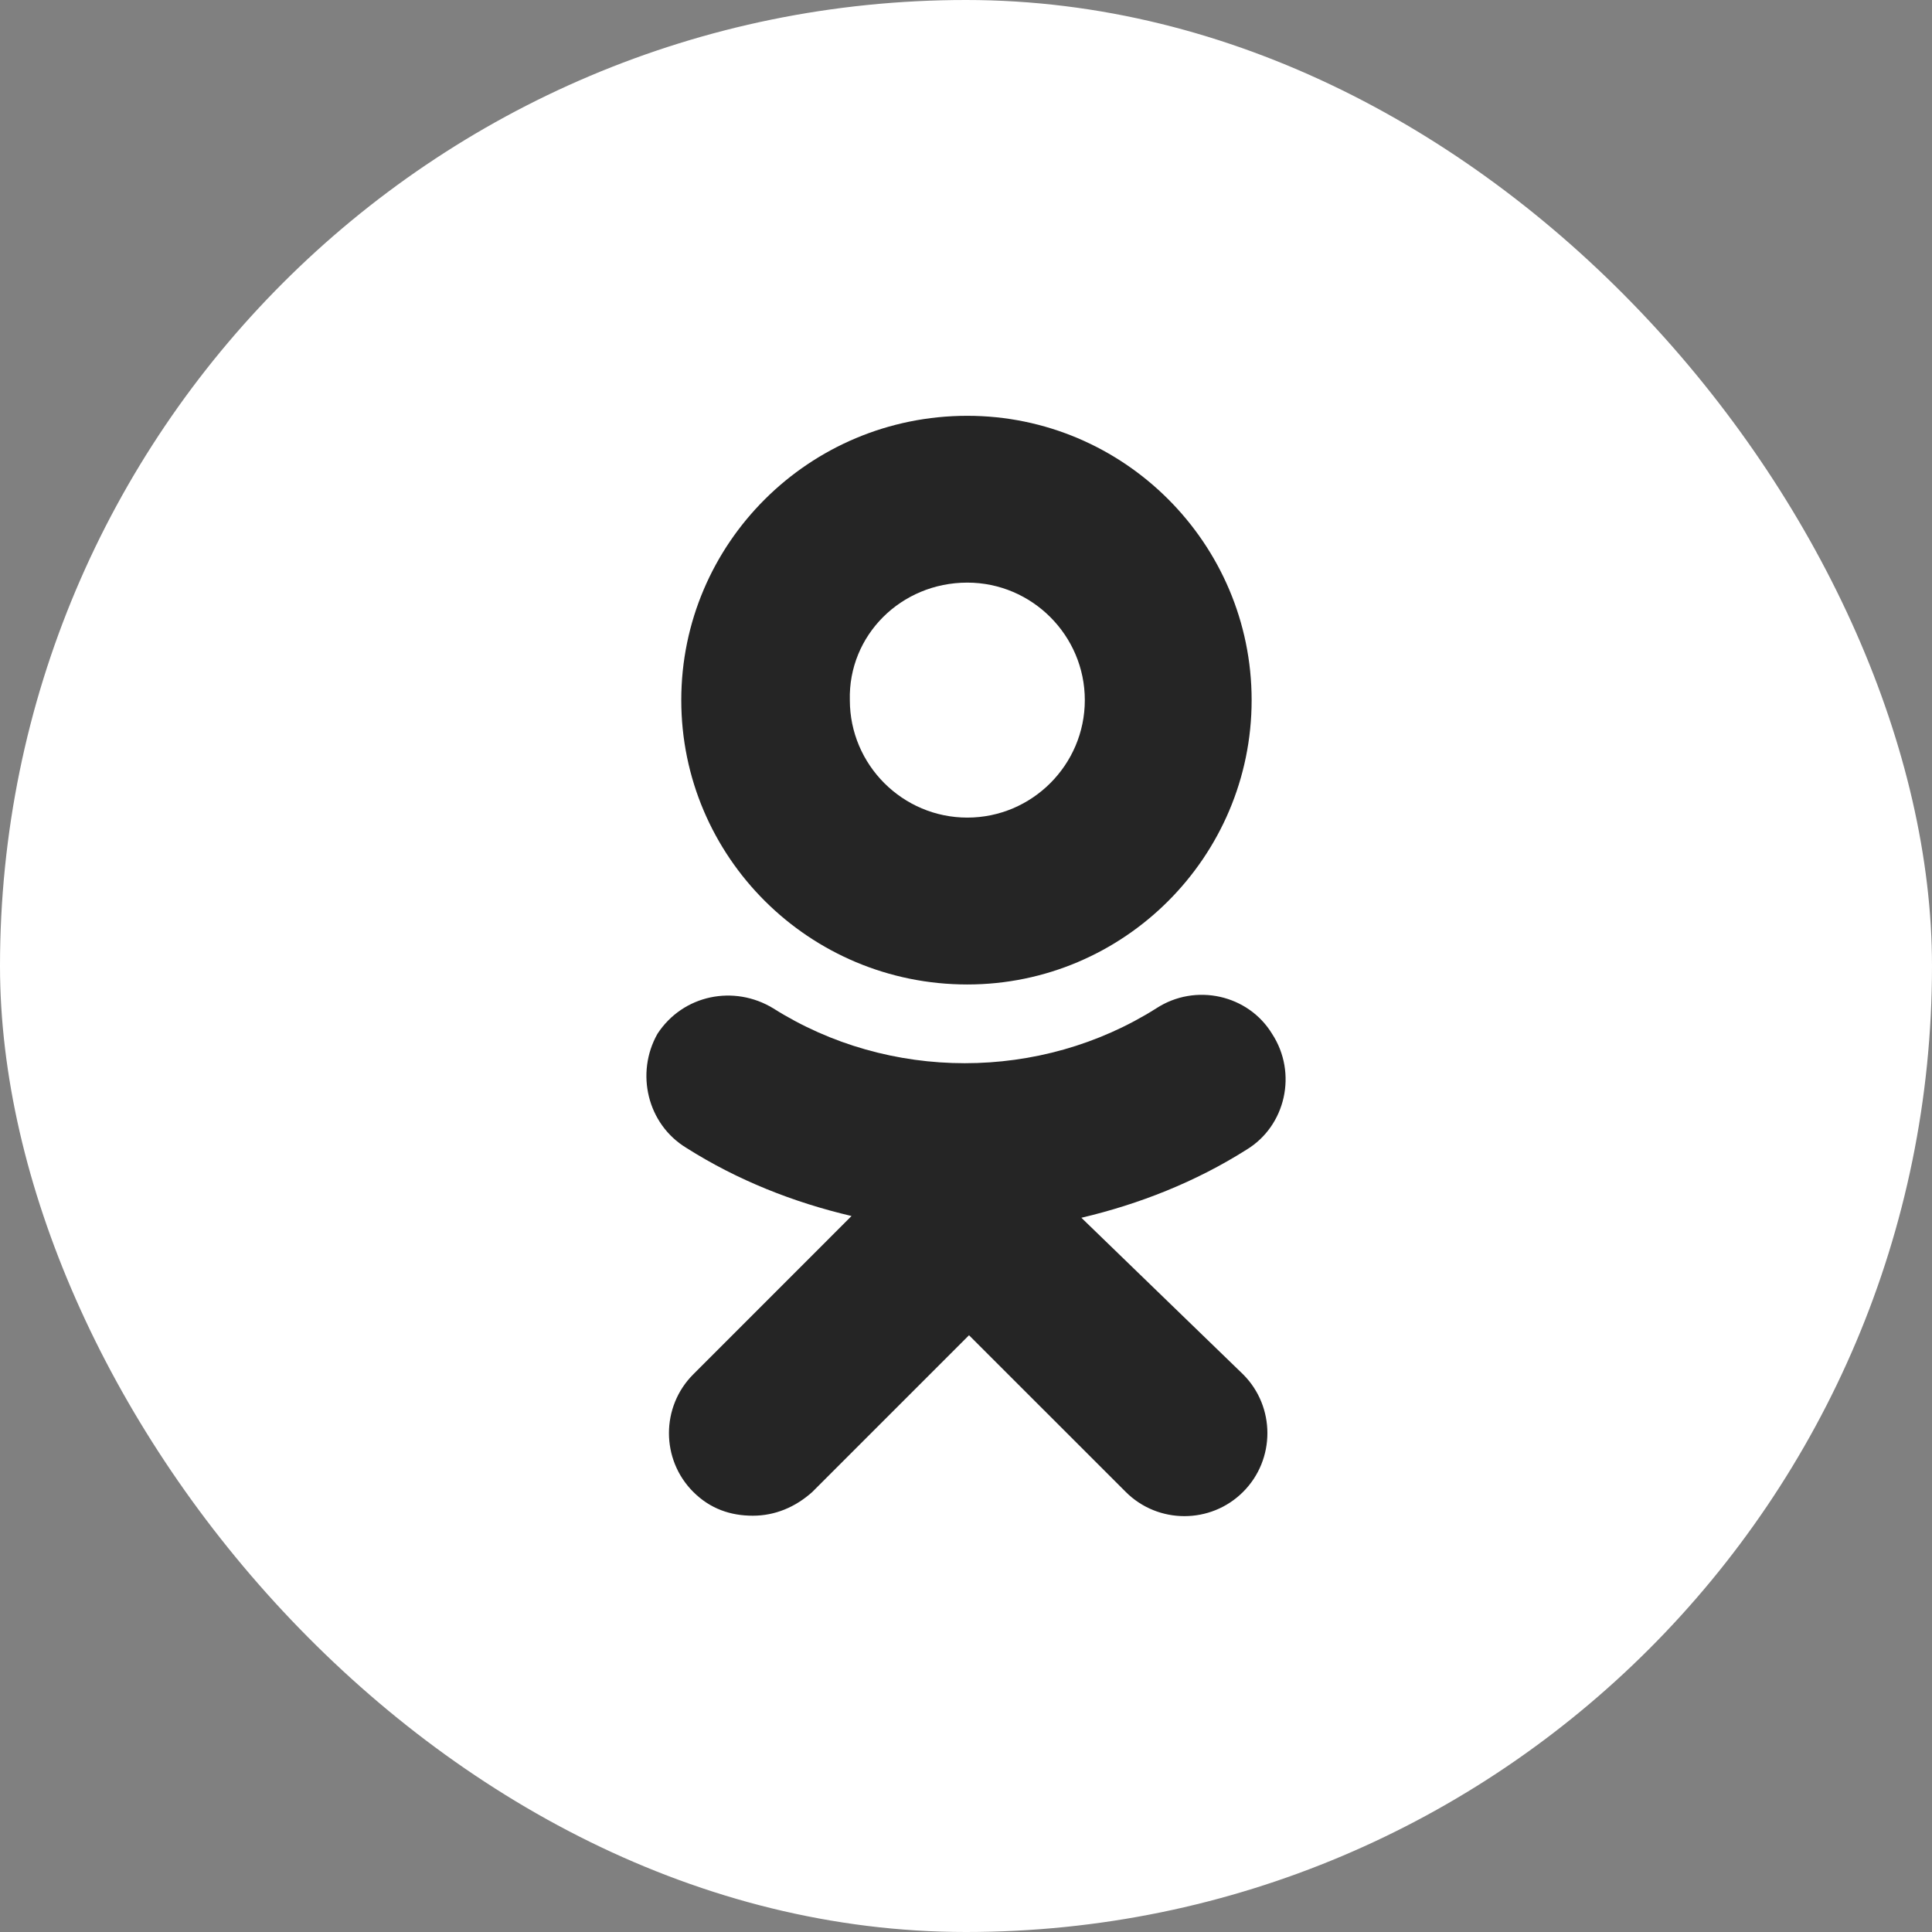
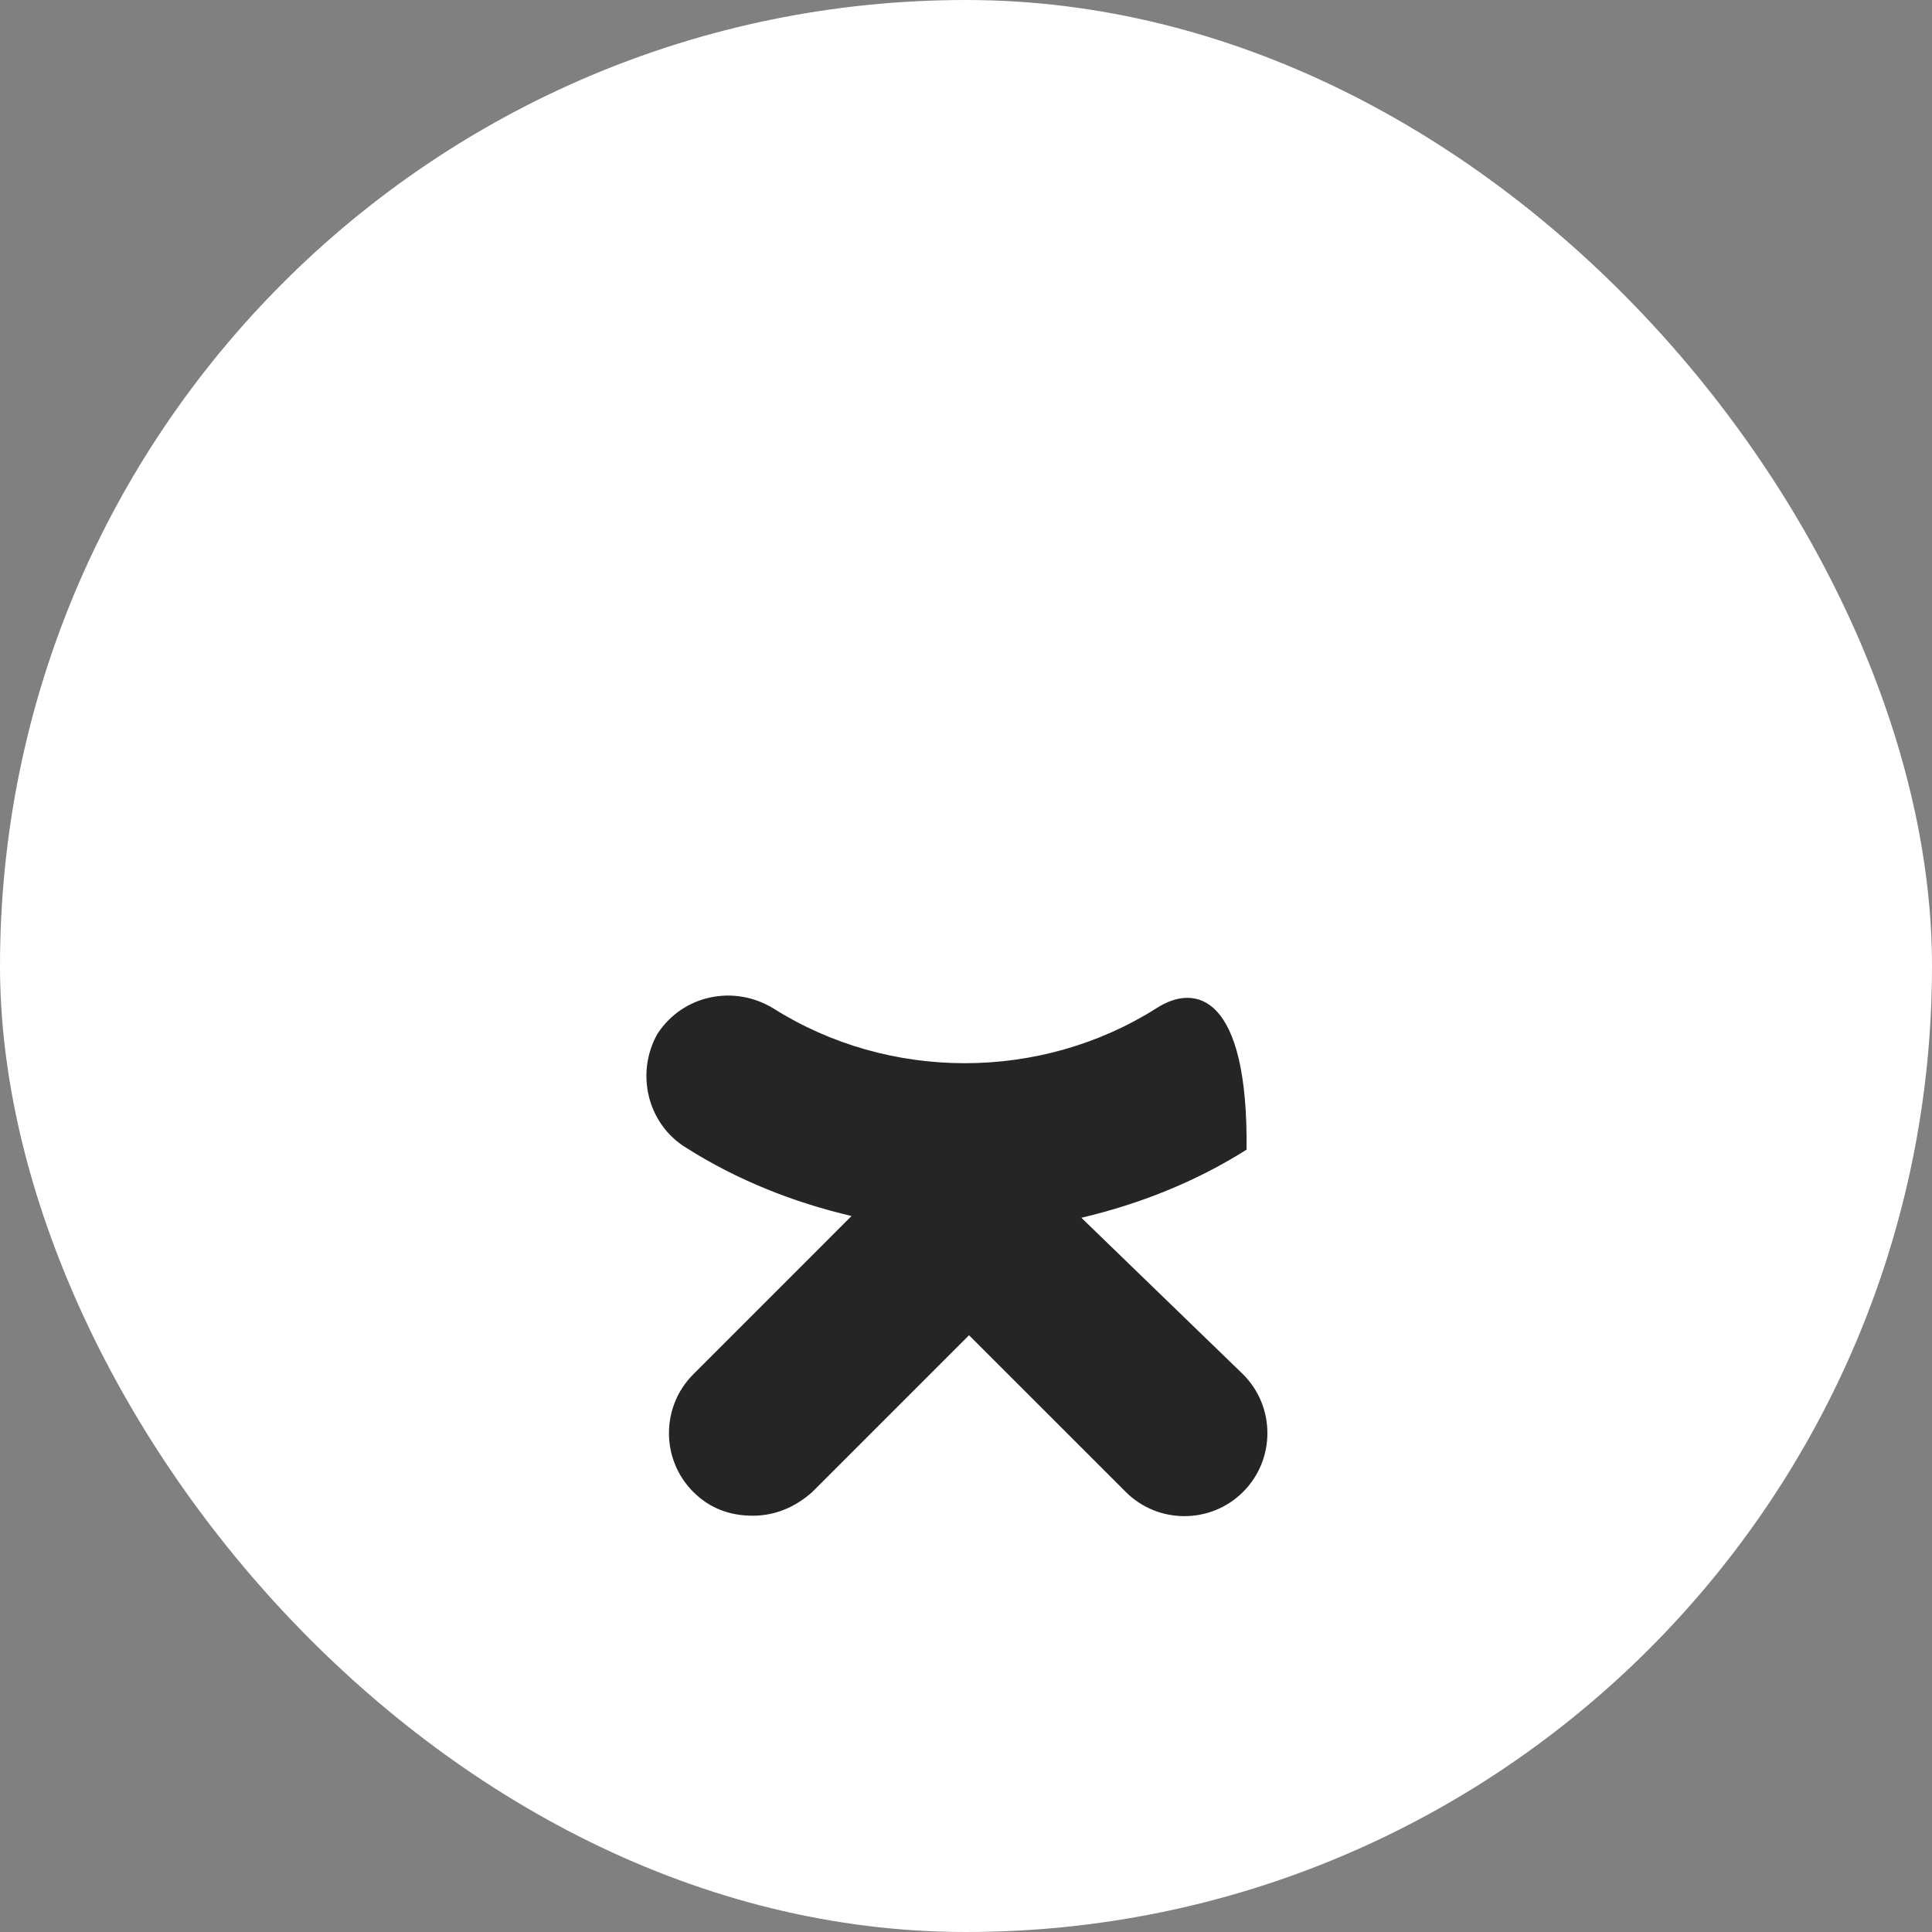
<svg xmlns="http://www.w3.org/2000/svg" width="32" height="32" viewBox="0 0 32 32" fill="none">
  <rect x="0" y="0" width="32" height="32" fill="#808080" stroke="none" />
  <rect width="32" height="32" rx="16" fill="white" />
-   <path d="M16.022 16.306C18.616 16.306 20.731 14.191 20.731 11.596C20.731 9.002 18.616 6.887 16.022 6.887C13.399 6.887 11.284 9.002 11.284 11.596C11.284 14.191 13.399 16.306 16.022 16.306ZM16.022 9.65C17.093 9.65 17.968 10.525 17.968 11.596C17.968 12.668 17.093 13.542 16.022 13.542C14.95 13.542 14.076 12.668 14.076 11.596C14.048 10.525 14.922 9.65 16.022 9.65Z" fill="#252525" />
-   <path d="M17.911 20.17C18.87 19.944 19.801 19.577 20.647 19.042C21.296 18.647 21.493 17.773 21.07 17.124C20.675 16.475 19.801 16.278 19.152 16.701C17.235 17.913 14.725 17.913 12.807 16.701C12.158 16.306 11.312 16.475 10.889 17.124C10.523 17.773 10.72 18.619 11.369 19.013C12.215 19.549 13.145 19.916 14.104 20.141L11.482 22.764C10.946 23.3 10.946 24.174 11.482 24.71C11.764 24.992 12.102 25.105 12.469 25.105C12.835 25.105 13.174 24.964 13.456 24.71L16.05 22.116L18.645 24.71C19.18 25.246 20.055 25.246 20.59 24.71C21.126 24.174 21.126 23.3 20.59 22.764L17.911 20.17Z" fill="#252525" />
+   <path d="M17.911 20.17C18.87 19.944 19.801 19.577 20.647 19.042C20.675 16.475 19.801 16.278 19.152 16.701C17.235 17.913 14.725 17.913 12.807 16.701C12.158 16.306 11.312 16.475 10.889 17.124C10.523 17.773 10.72 18.619 11.369 19.013C12.215 19.549 13.145 19.916 14.104 20.141L11.482 22.764C10.946 23.3 10.946 24.174 11.482 24.71C11.764 24.992 12.102 25.105 12.469 25.105C12.835 25.105 13.174 24.964 13.456 24.71L16.05 22.116L18.645 24.71C19.18 25.246 20.055 25.246 20.59 24.71C21.126 24.174 21.126 23.3 20.59 22.764L17.911 20.17Z" fill="#252525" />
</svg>